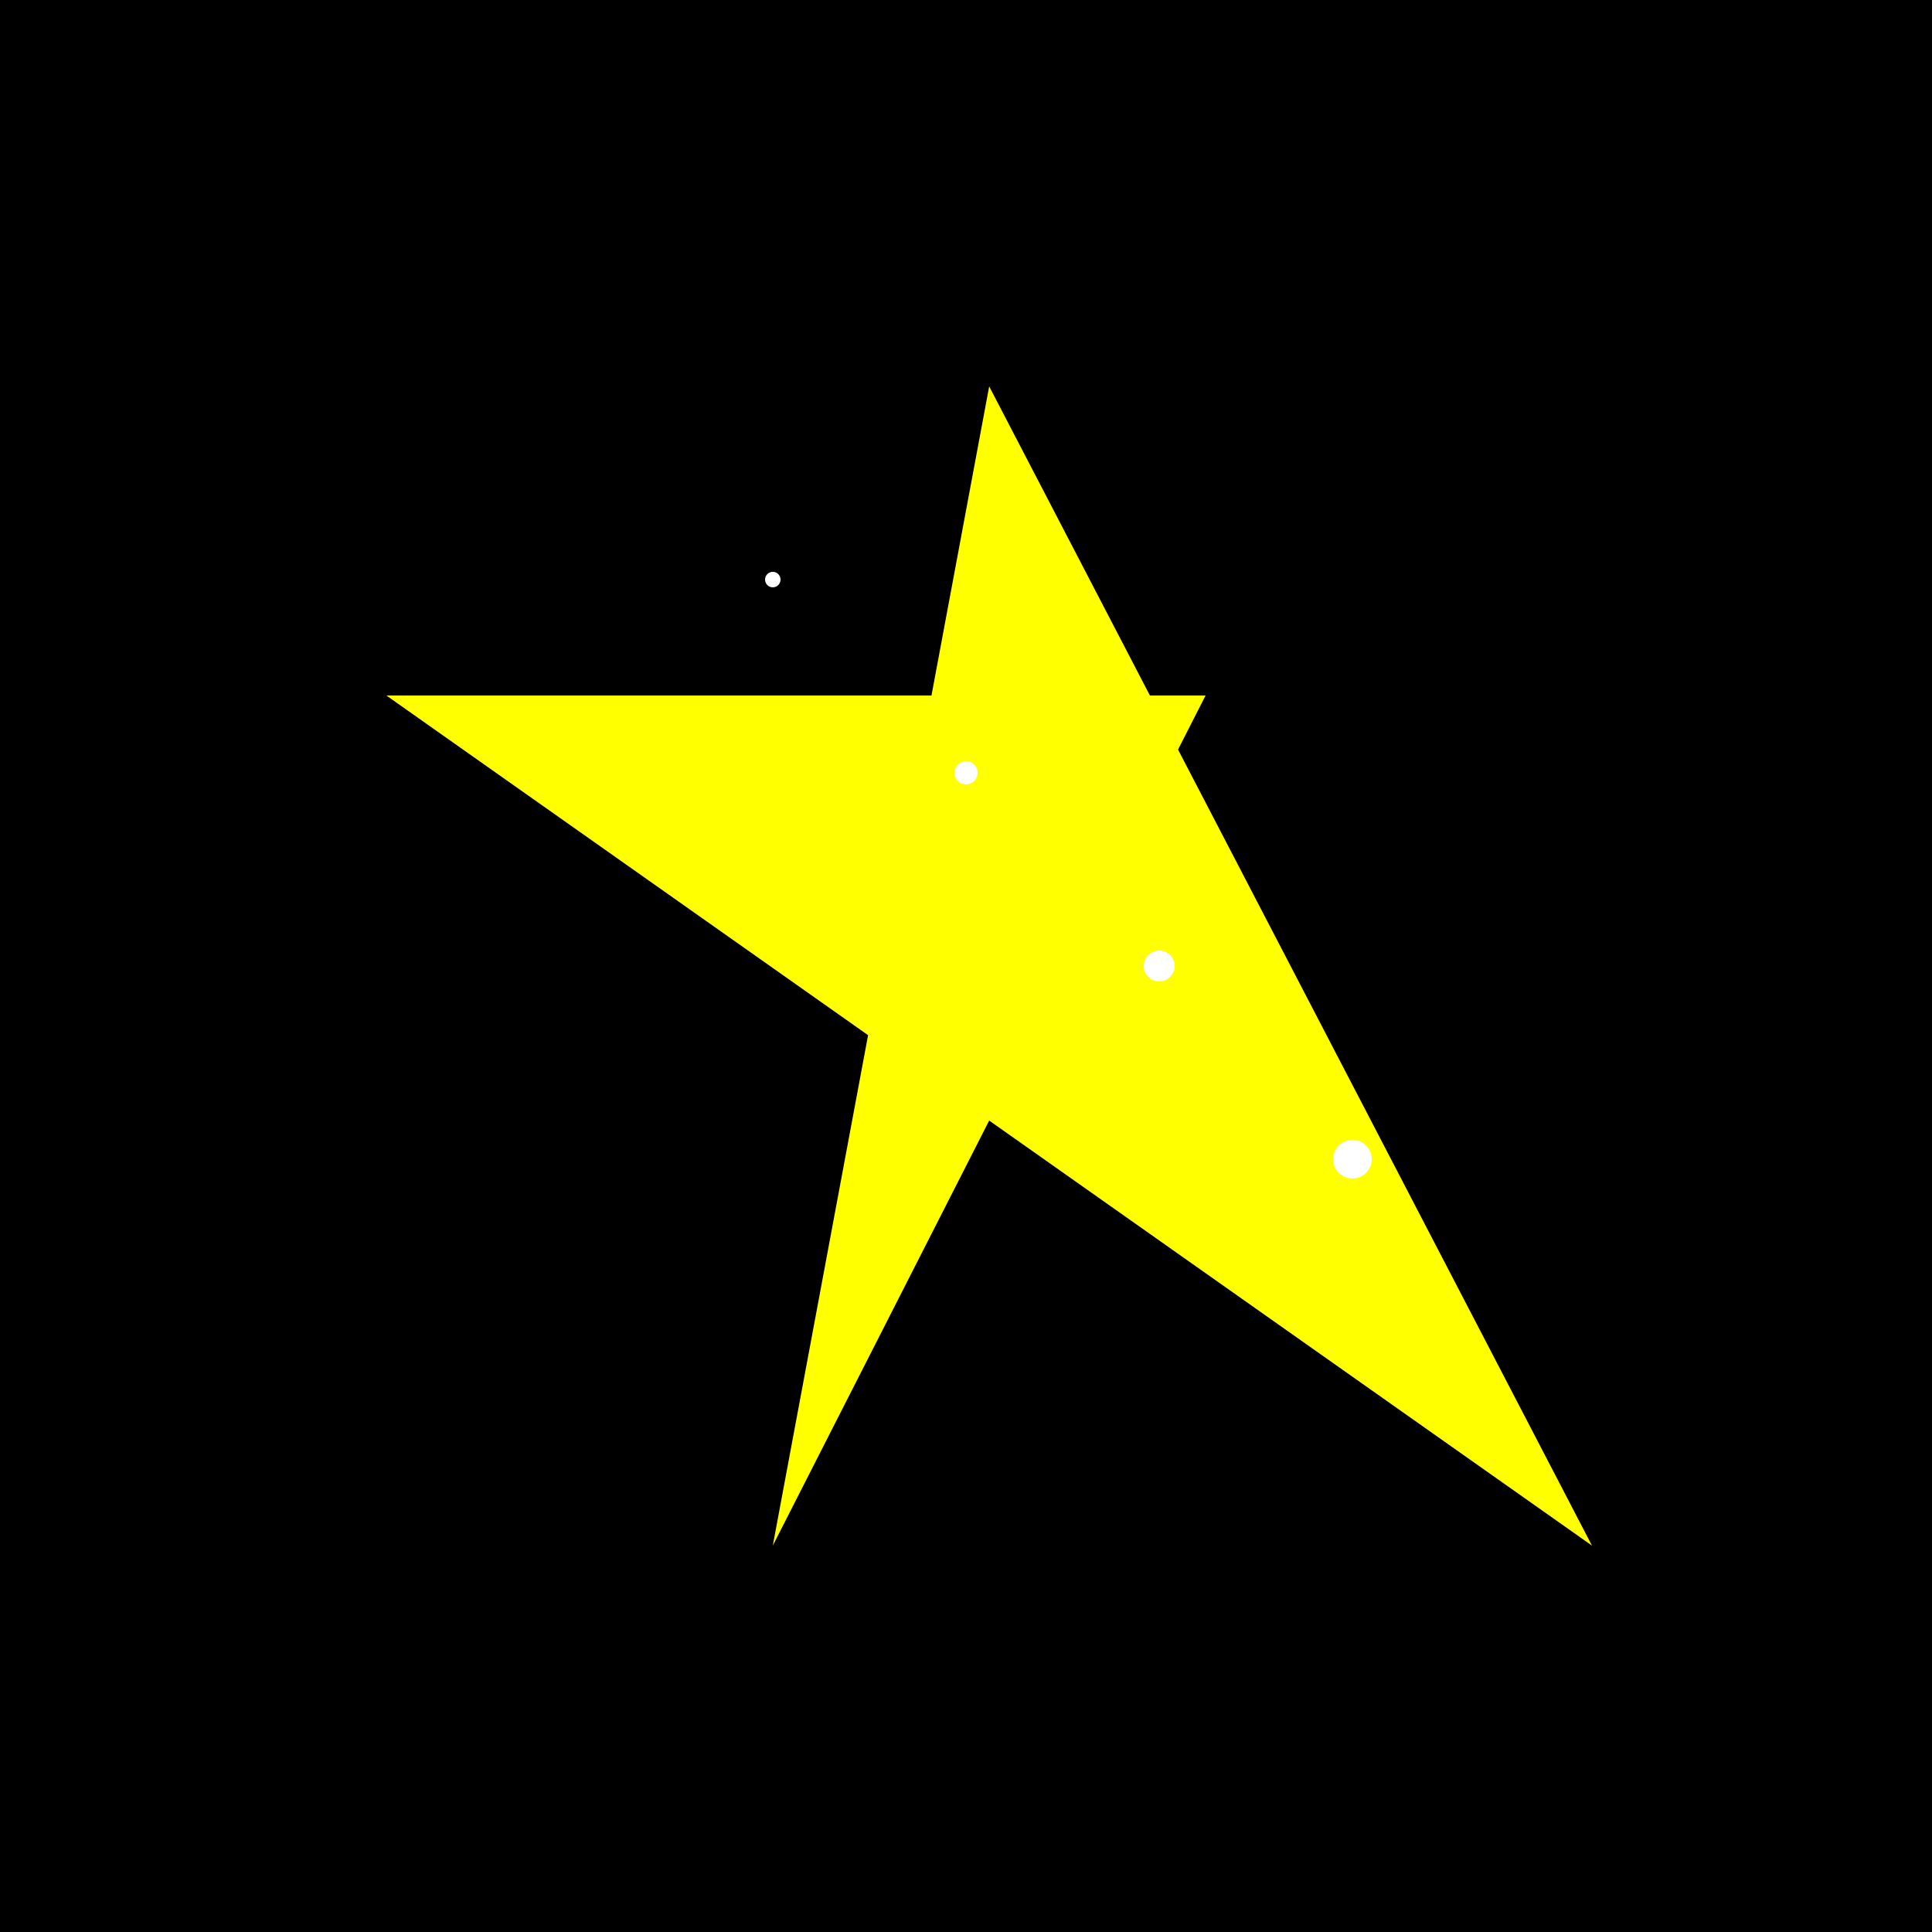
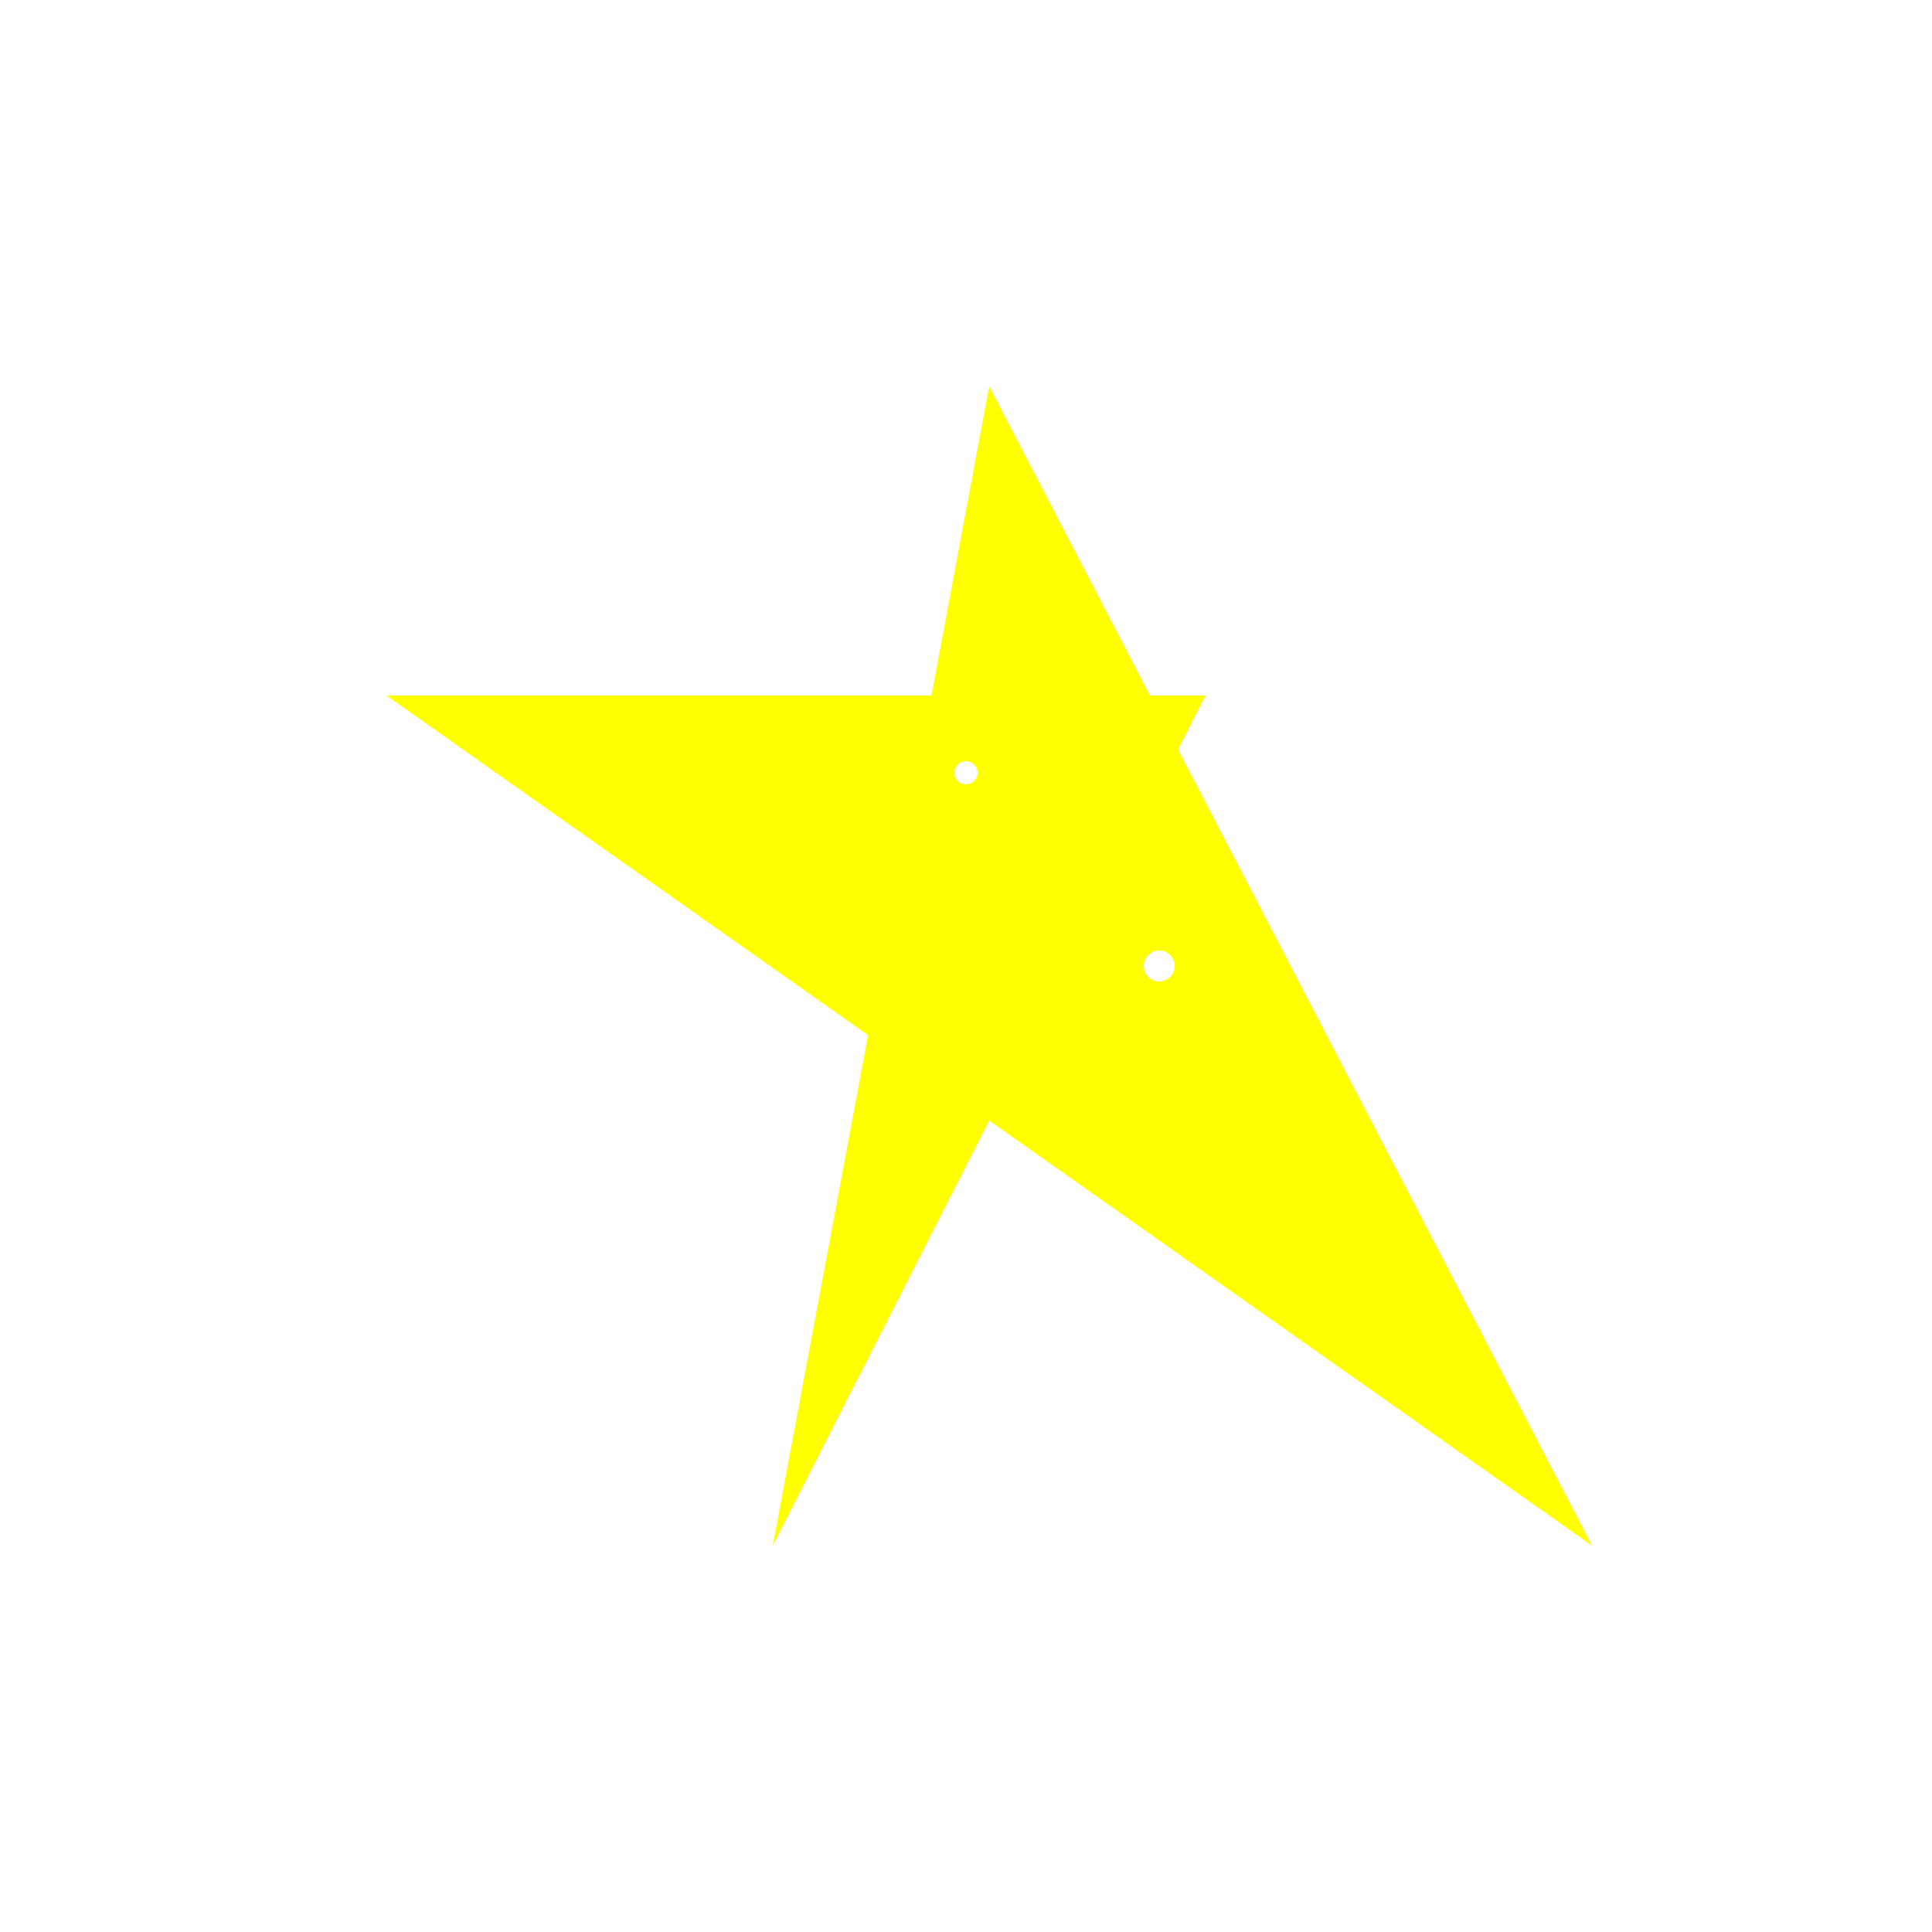
<svg xmlns="http://www.w3.org/2000/svg" width="500" height="500">
  <defs />
  <g>
-     <rect fill="black" stroke="none" x="0" y="0" width="512" height="512" />
    <path fill="yellow" stroke="none" paint-order="stroke fill markers" d=" M 256 100 L 200 400 L 312 180 L 100 180 L 412 400 Z" />
    <path fill="white" stroke="none" paint-order="stroke fill markers" d=" M 202 150 A 2 2 0 1 1 202 149.998" />
    <path fill="white" stroke="none" paint-order="stroke fill markers" d=" M 253 200 A 3 3 0 1 1 253 199.997" />
    <path fill="white" stroke="none" paint-order="stroke fill markers" d=" M 304 250 A 4 4 0 1 1 304 249.996" />
-     <path fill="white" stroke="none" paint-order="stroke fill markers" d=" M 355 300 A 5 5 0 1 1 355 299.995" />
  </g>
</svg>